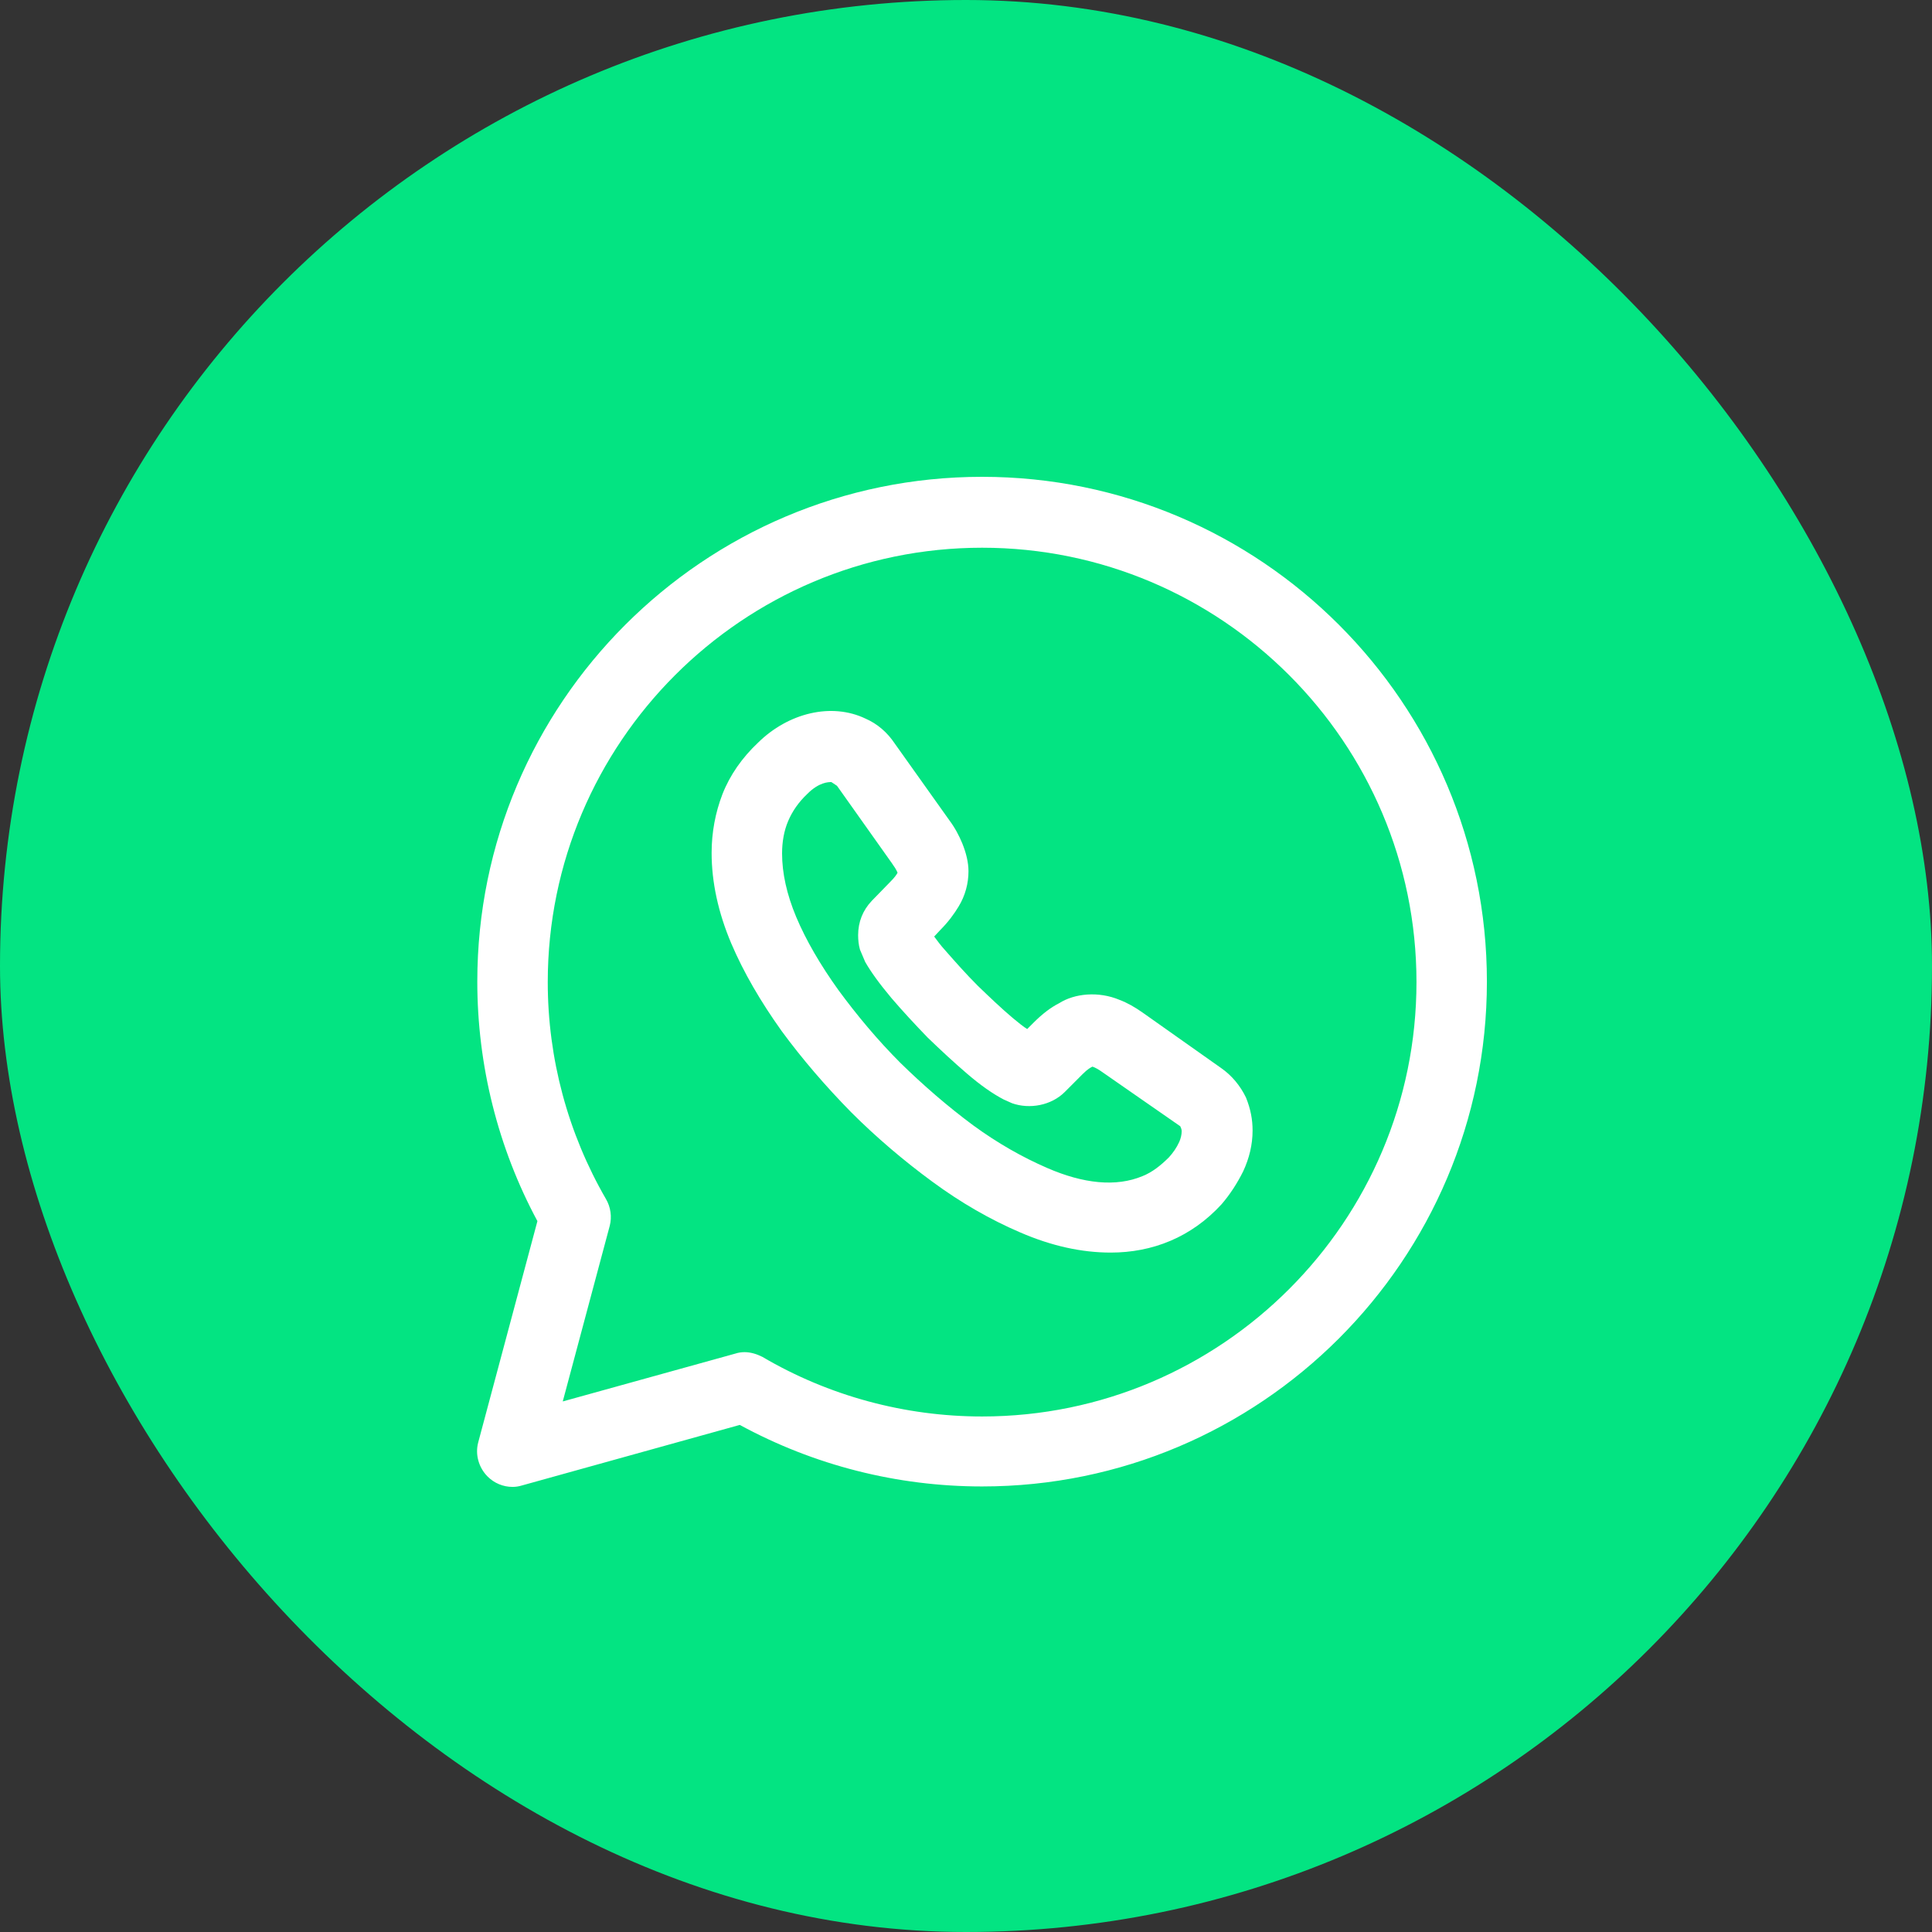
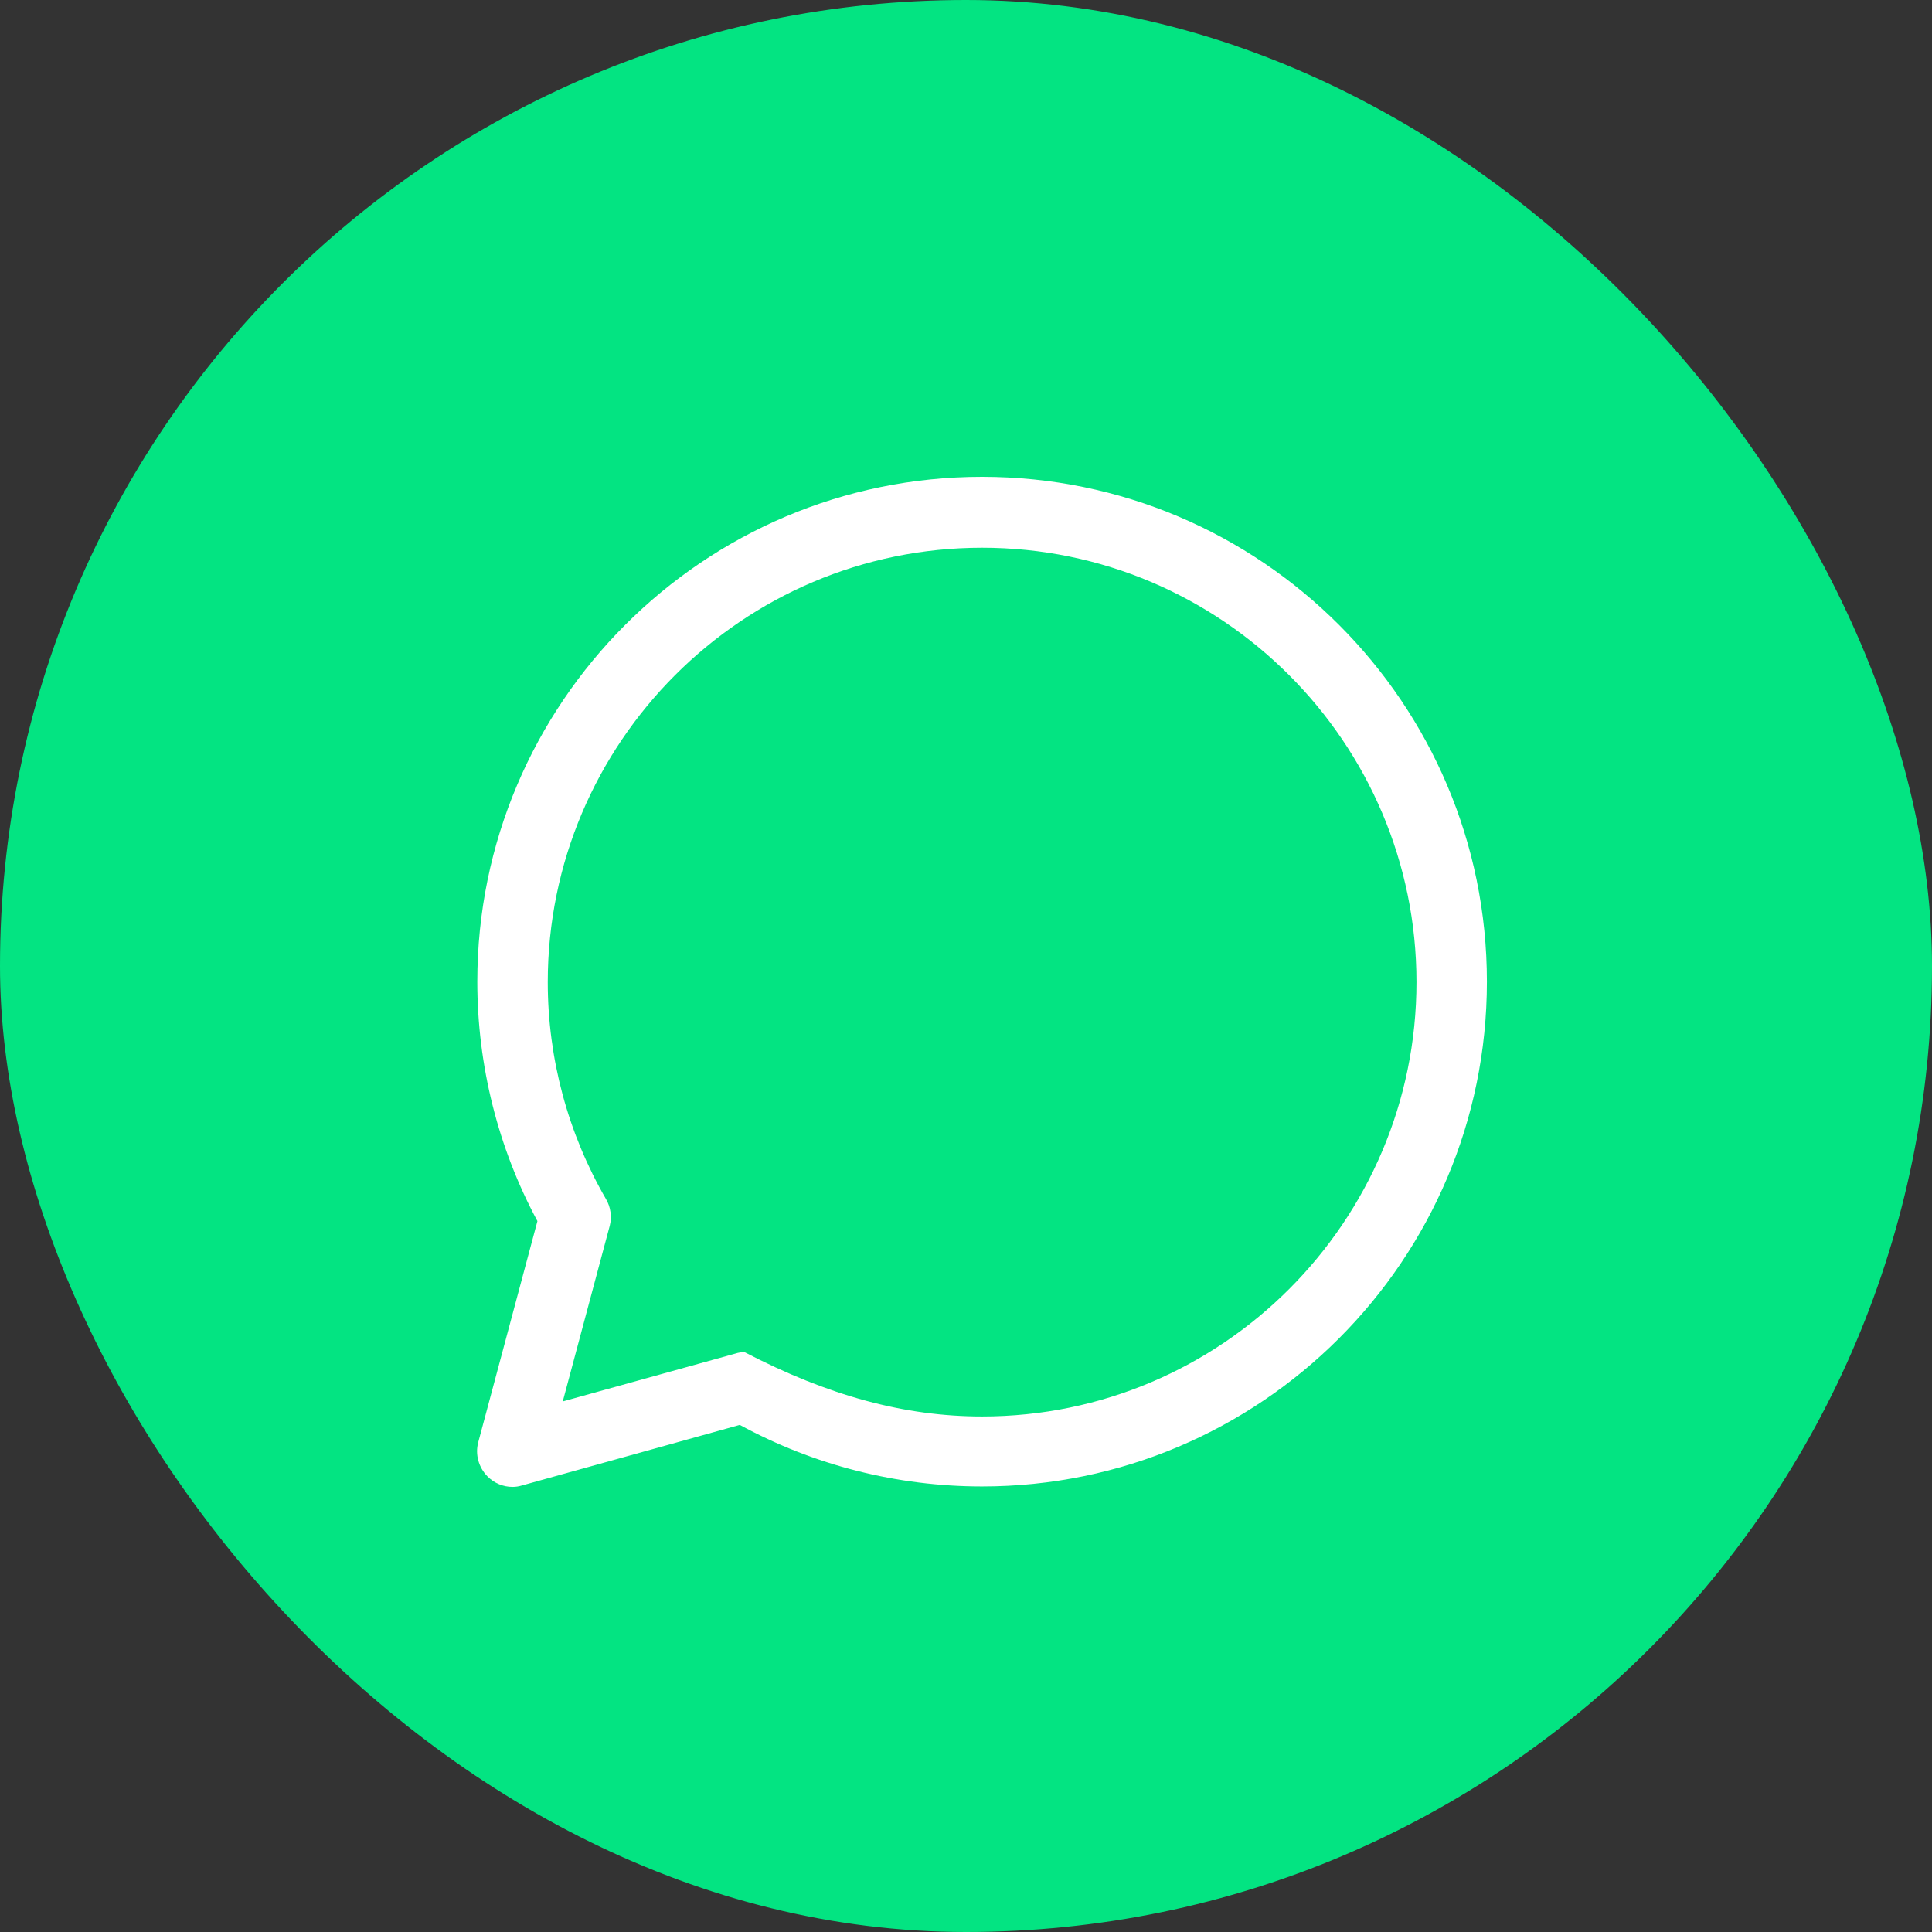
<svg xmlns="http://www.w3.org/2000/svg" width="60" height="60" viewBox="0 0 60 60" fill="none">
  <rect x="0" y="0" width="60" height="60" fill="#333333" stroke="none" />
  <rect width="60" height="60" rx="30" fill="#03E482" />
-   <path d="M15.917 46.177C15.625 46.177 15.348 46.06 15.144 45.856C14.867 45.579 14.75 45.171 14.852 44.792L16.69 37.923C15.465 35.648 14.823 33.081 14.823 30.485C14.823 21.837 21.852 14.808 30.5 14.808C39.148 14.808 46.177 21.837 46.177 30.485C46.177 39.133 39.148 46.163 30.5 46.163C27.86 46.163 25.279 45.506 22.975 44.252L16.208 46.133C16.106 46.163 16.019 46.177 15.917 46.177ZM23.121 41.992C23.311 41.992 23.5 42.05 23.675 42.138C25.731 43.348 28.094 43.99 30.5 43.99C37.938 43.99 43.99 37.938 43.99 30.5C43.99 23.062 37.938 17.01 30.5 17.01C23.063 17.01 17.011 23.062 17.011 30.5C17.011 32.877 17.638 35.196 18.819 37.237C18.965 37.485 19.008 37.792 18.936 38.069L17.477 43.523L22.844 42.035C22.931 42.006 23.033 41.992 23.121 41.992Z" fill="white" />
-   <path d="M34.496 38.9C33.592 38.9 32.658 38.696 31.681 38.273C30.762 37.879 29.844 37.354 28.954 36.698C28.079 36.056 27.219 35.327 26.431 34.539C25.644 33.737 24.915 32.892 24.273 32.017C23.617 31.098 23.092 30.194 22.712 29.304C22.304 28.342 22.1 27.394 22.1 26.49C22.1 25.848 22.217 25.235 22.435 24.667C22.669 24.069 23.048 23.529 23.544 23.062C24.477 22.144 25.819 21.808 26.883 22.319C27.248 22.479 27.554 22.742 27.788 23.092L29.479 25.469C29.654 25.702 29.785 25.95 29.887 26.198C30.004 26.489 30.077 26.781 30.077 27.058C30.077 27.438 29.975 27.817 29.771 28.152C29.64 28.371 29.45 28.633 29.202 28.881L29.012 29.085C29.1 29.202 29.202 29.348 29.362 29.523C29.669 29.873 30.004 30.252 30.369 30.617C30.733 30.967 31.098 31.317 31.462 31.623C31.637 31.769 31.783 31.885 31.9 31.958L32.104 31.754C32.367 31.492 32.629 31.288 32.892 31.156C33.373 30.85 34.117 30.777 34.773 31.054C35.006 31.142 35.239 31.273 35.487 31.448L37.923 33.169C38.258 33.402 38.521 33.723 38.696 34.087C38.842 34.452 38.9 34.773 38.9 35.108C38.9 35.546 38.798 35.969 38.608 36.377C38.419 36.756 38.2 37.092 37.938 37.398C37.471 37.908 36.931 38.288 36.348 38.535C35.765 38.783 35.138 38.9 34.496 38.9ZM25.819 24.288C25.731 24.288 25.44 24.288 25.075 24.652C24.798 24.915 24.608 25.192 24.477 25.498C24.346 25.804 24.288 26.154 24.288 26.504C24.288 27.117 24.433 27.773 24.725 28.473C25.031 29.202 25.483 29.975 26.038 30.748C26.606 31.521 27.248 32.294 27.962 33.008C28.677 33.708 29.435 34.364 30.223 34.948C30.981 35.502 31.754 35.94 32.527 36.275C33.635 36.756 34.656 36.873 35.487 36.523C35.779 36.406 36.042 36.202 36.304 35.94C36.435 35.794 36.538 35.648 36.625 35.458C36.669 35.356 36.698 35.239 36.698 35.138C36.698 35.108 36.698 35.065 36.654 34.977L34.219 33.285C34.117 33.212 34.014 33.154 33.927 33.125C33.869 33.154 33.781 33.198 33.621 33.358L33.067 33.913C32.644 34.335 31.973 34.452 31.433 34.263L31.171 34.146C30.835 33.971 30.456 33.708 30.033 33.344C29.625 32.994 29.231 32.629 28.808 32.221C28.4 31.798 28.035 31.404 27.685 30.996C27.306 30.544 27.044 30.179 26.869 29.873L26.708 29.494C26.665 29.348 26.65 29.188 26.65 29.042C26.65 28.633 26.796 28.269 27.073 27.977L27.627 27.408C27.788 27.248 27.846 27.16 27.875 27.102C27.831 27 27.773 26.913 27.7 26.81L25.994 24.404L25.819 24.288Z" fill="white" />
+   <path d="M15.917 46.177C15.625 46.177 15.348 46.06 15.144 45.856C14.867 45.579 14.75 45.171 14.852 44.792L16.69 37.923C15.465 35.648 14.823 33.081 14.823 30.485C14.823 21.837 21.852 14.808 30.5 14.808C39.148 14.808 46.177 21.837 46.177 30.485C46.177 39.133 39.148 46.163 30.5 46.163C27.86 46.163 25.279 45.506 22.975 44.252L16.208 46.133C16.106 46.163 16.019 46.177 15.917 46.177ZM23.121 41.992C25.731 43.348 28.094 43.99 30.5 43.99C37.938 43.99 43.99 37.938 43.99 30.5C43.99 23.062 37.938 17.01 30.5 17.01C23.063 17.01 17.011 23.062 17.011 30.5C17.011 32.877 17.638 35.196 18.819 37.237C18.965 37.485 19.008 37.792 18.936 38.069L17.477 43.523L22.844 42.035C22.931 42.006 23.033 41.992 23.121 41.992Z" fill="white" />
</svg>